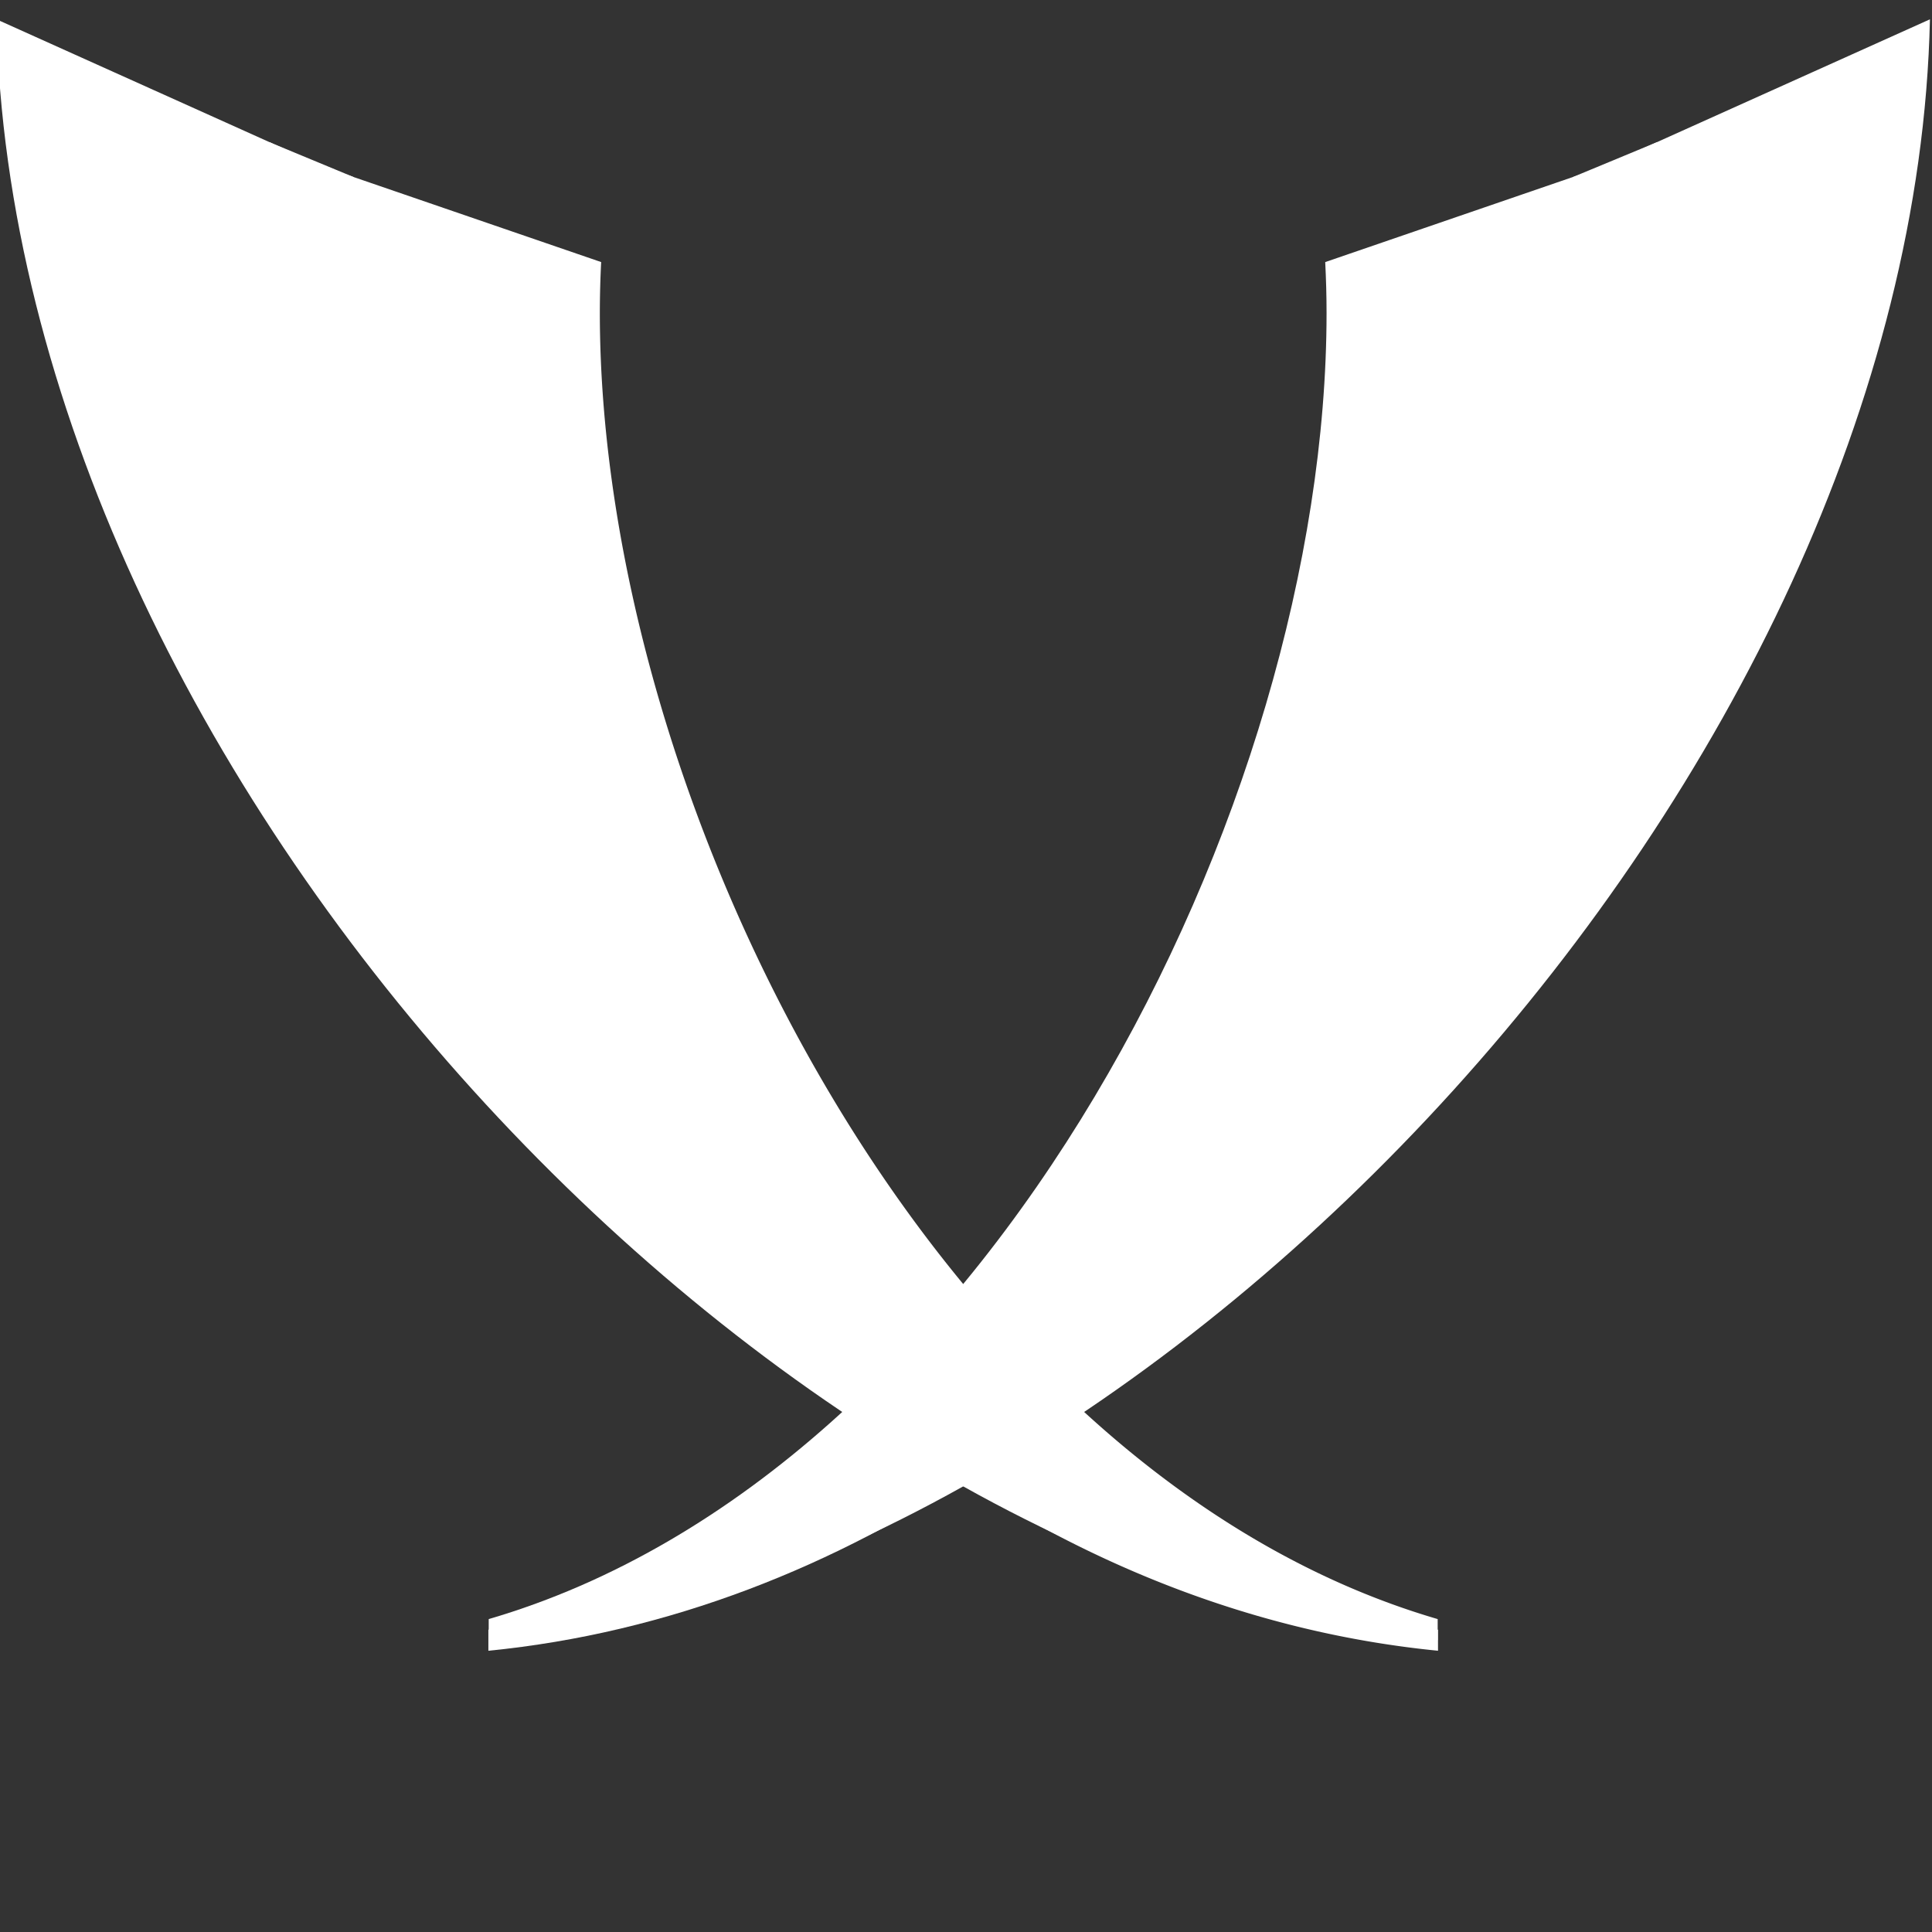
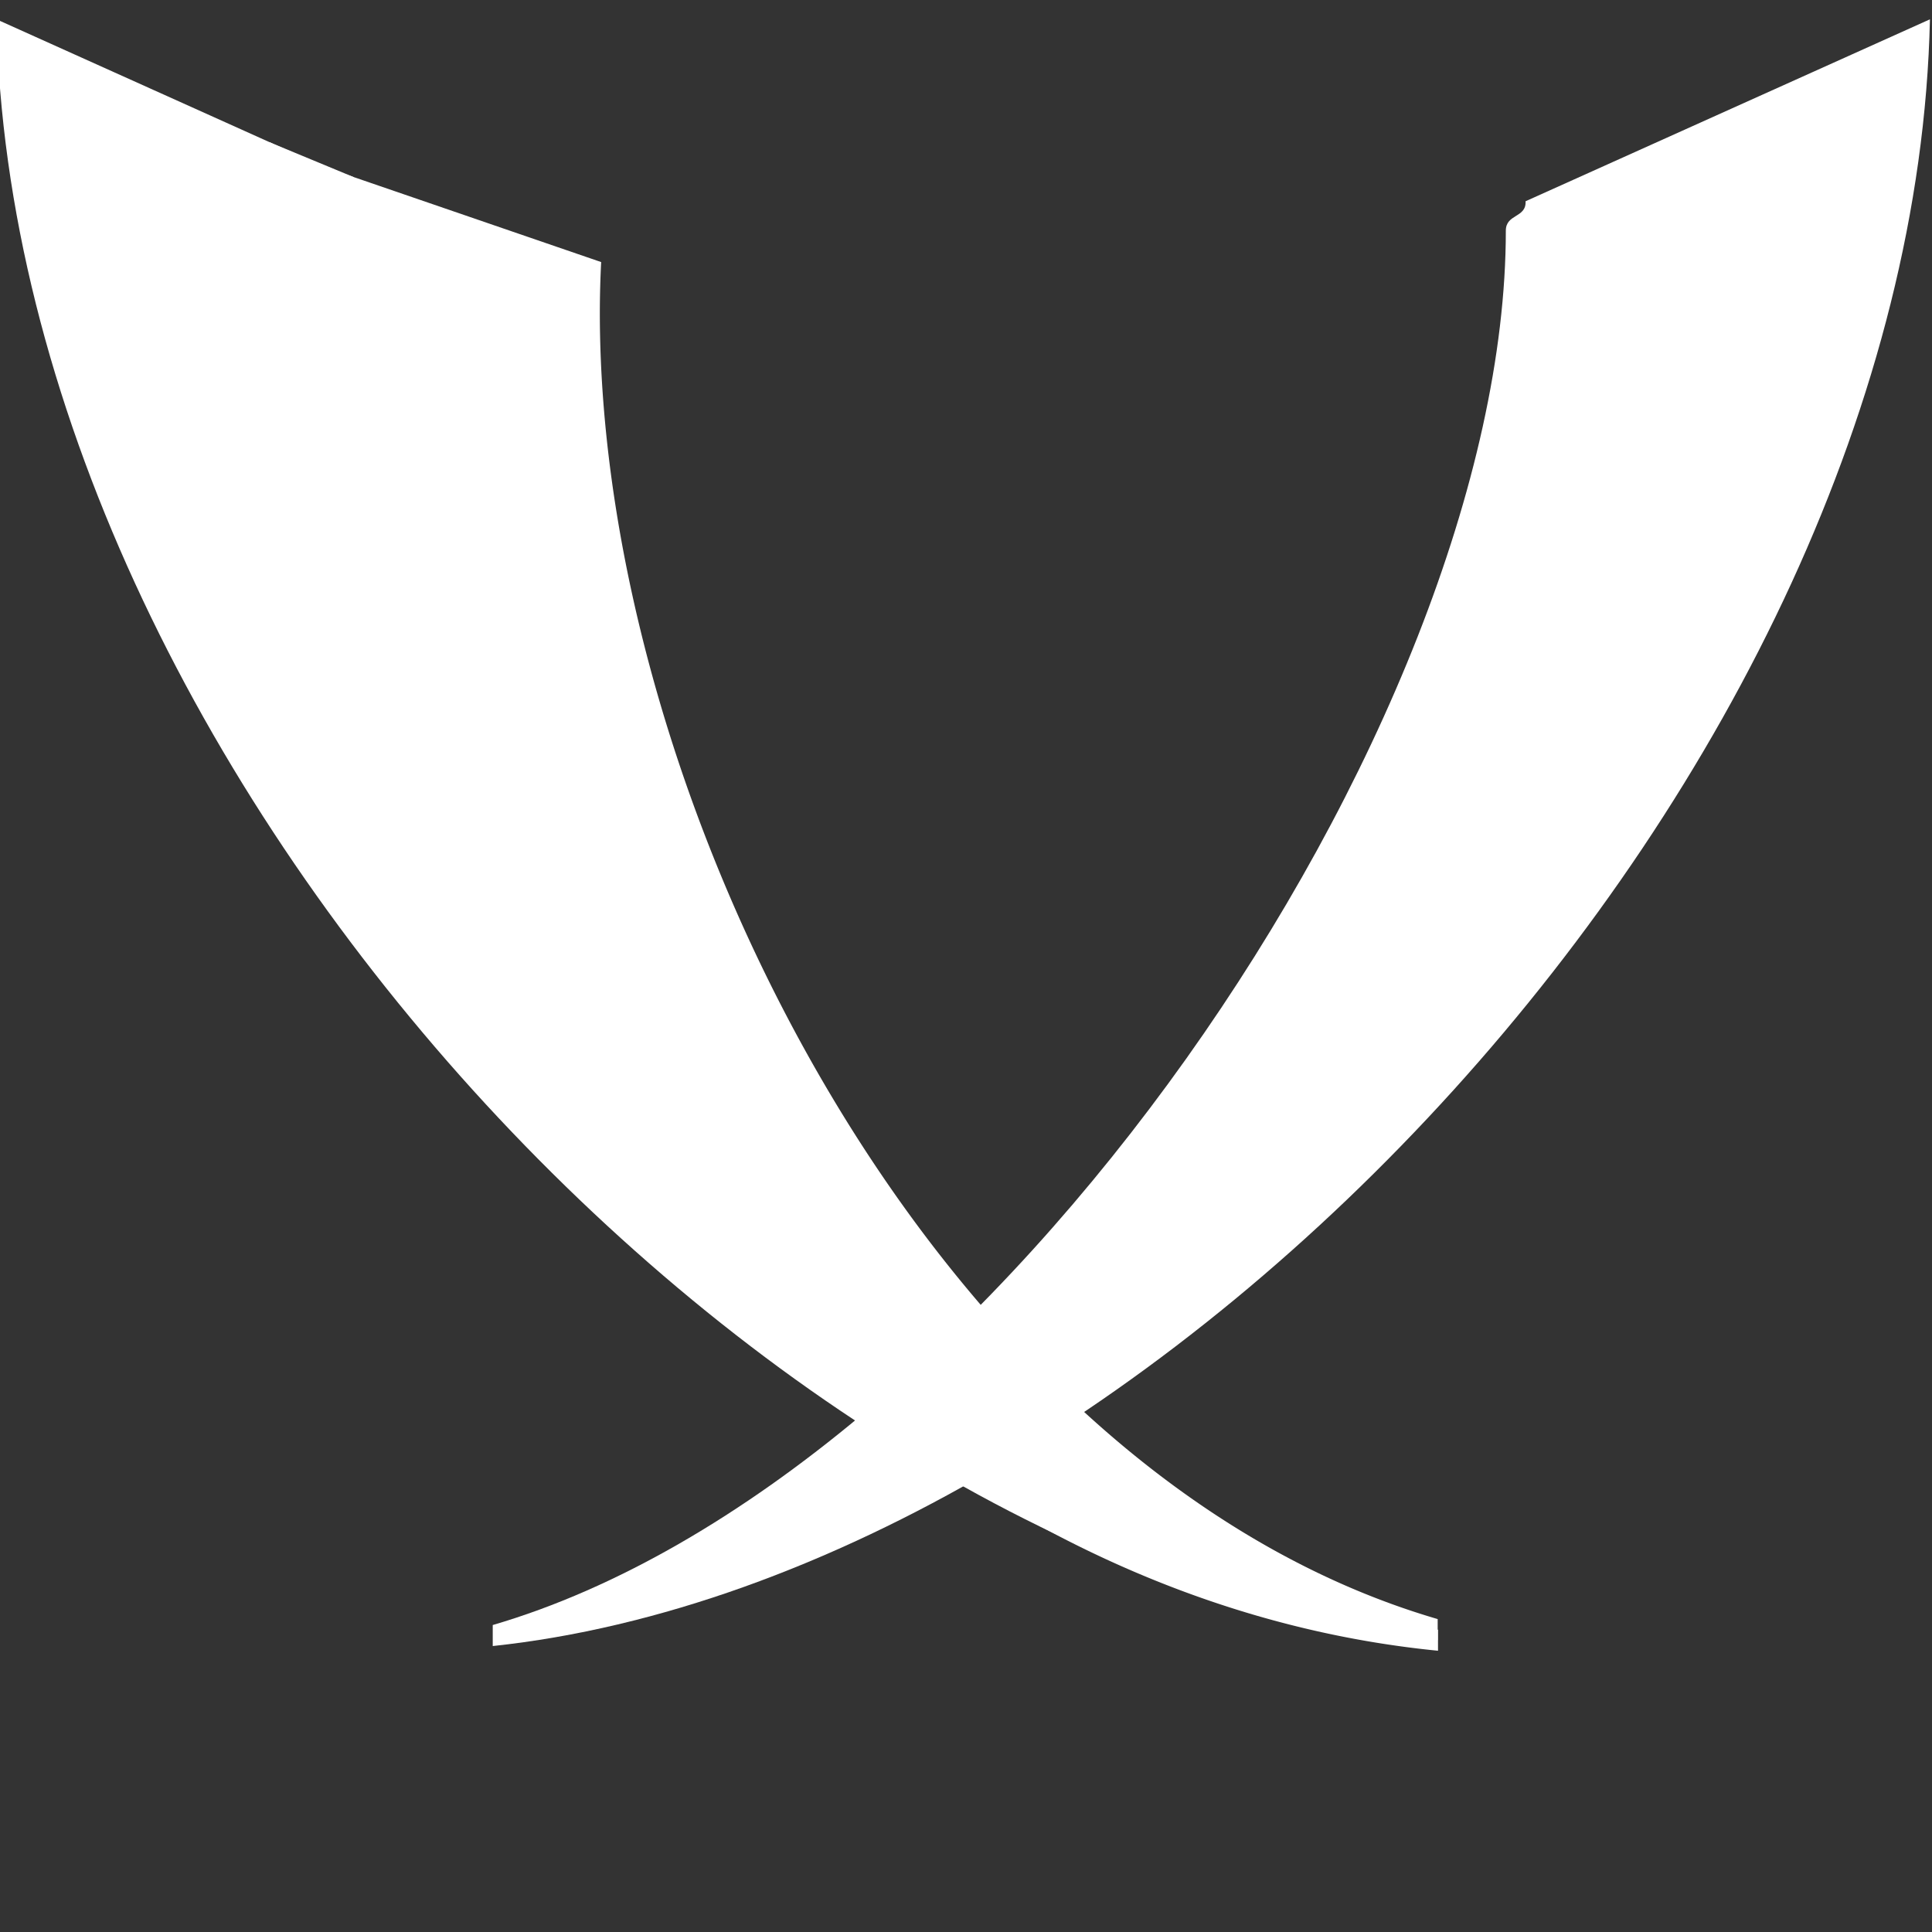
<svg xmlns="http://www.w3.org/2000/svg" width="200" height="200">
  <rect width="100%" height="100%" fill="#333333" stroke="none" />
  <path fill="#fff" d="M157.927 20.835c.088 1.743-2.044 1.285-2.044 3.044 0 51.178-53.254 129.257-104.875 144.343v2.176C119.584 163.07 198.058 80.39 199.786 2l-41.863 18.836z" />
-   <path fill="#fff" d="M137.187 27.131c.087 1.743.138 3.492.138 5.253 0 51.178-35.115 120.138-86.734 135.223v2.176c67.537-3.704 121.029-83.667 121.029-144.967 0-3.153-.146-6.278-.424-9.367L137.19 27.13z" />
-   <path fill="#fff" d="M171.523 14.72l-8.713 3.614c.047 1.277.076 2.992.076 4.281 0 54.72-42.632 130.37-99.825 142.206-3.711 1.444-8.622 2.757-12.504 3.89v2.175c74.64-7.381 127.08-95.405 120.972-156.171z" />
  <path fill="#fff" d="M41.492 20.834c-.088 1.743 2.044 1.285 2.044 3.044 0 51.177 53.254 129.256 104.876 144.342v2.176C79.835 163.068 1.36 80.39-.367 1.998l41.863 18.837z" />
  <path fill="#fff" d="M62.232 27.13a105.335 105.335 0 0 0-.137 5.253c0 51.178 35.114 120.138 86.733 135.223v2.176C81.292 166.078 27.799 86.115 27.799 24.815c0-3.153.147-6.278.424-9.367l34.007 11.68z" />
  <path fill="#fff" d="M27.896 14.719l8.713 3.613a129.76 129.76 0 0 0-.076 4.282c0 54.72 42.632 130.369 99.825 142.205 3.712 1.445 8.622 2.758 12.504 3.891v2.175C74.222 163.504 21.782 75.48 27.891 14.714z" />
</svg>